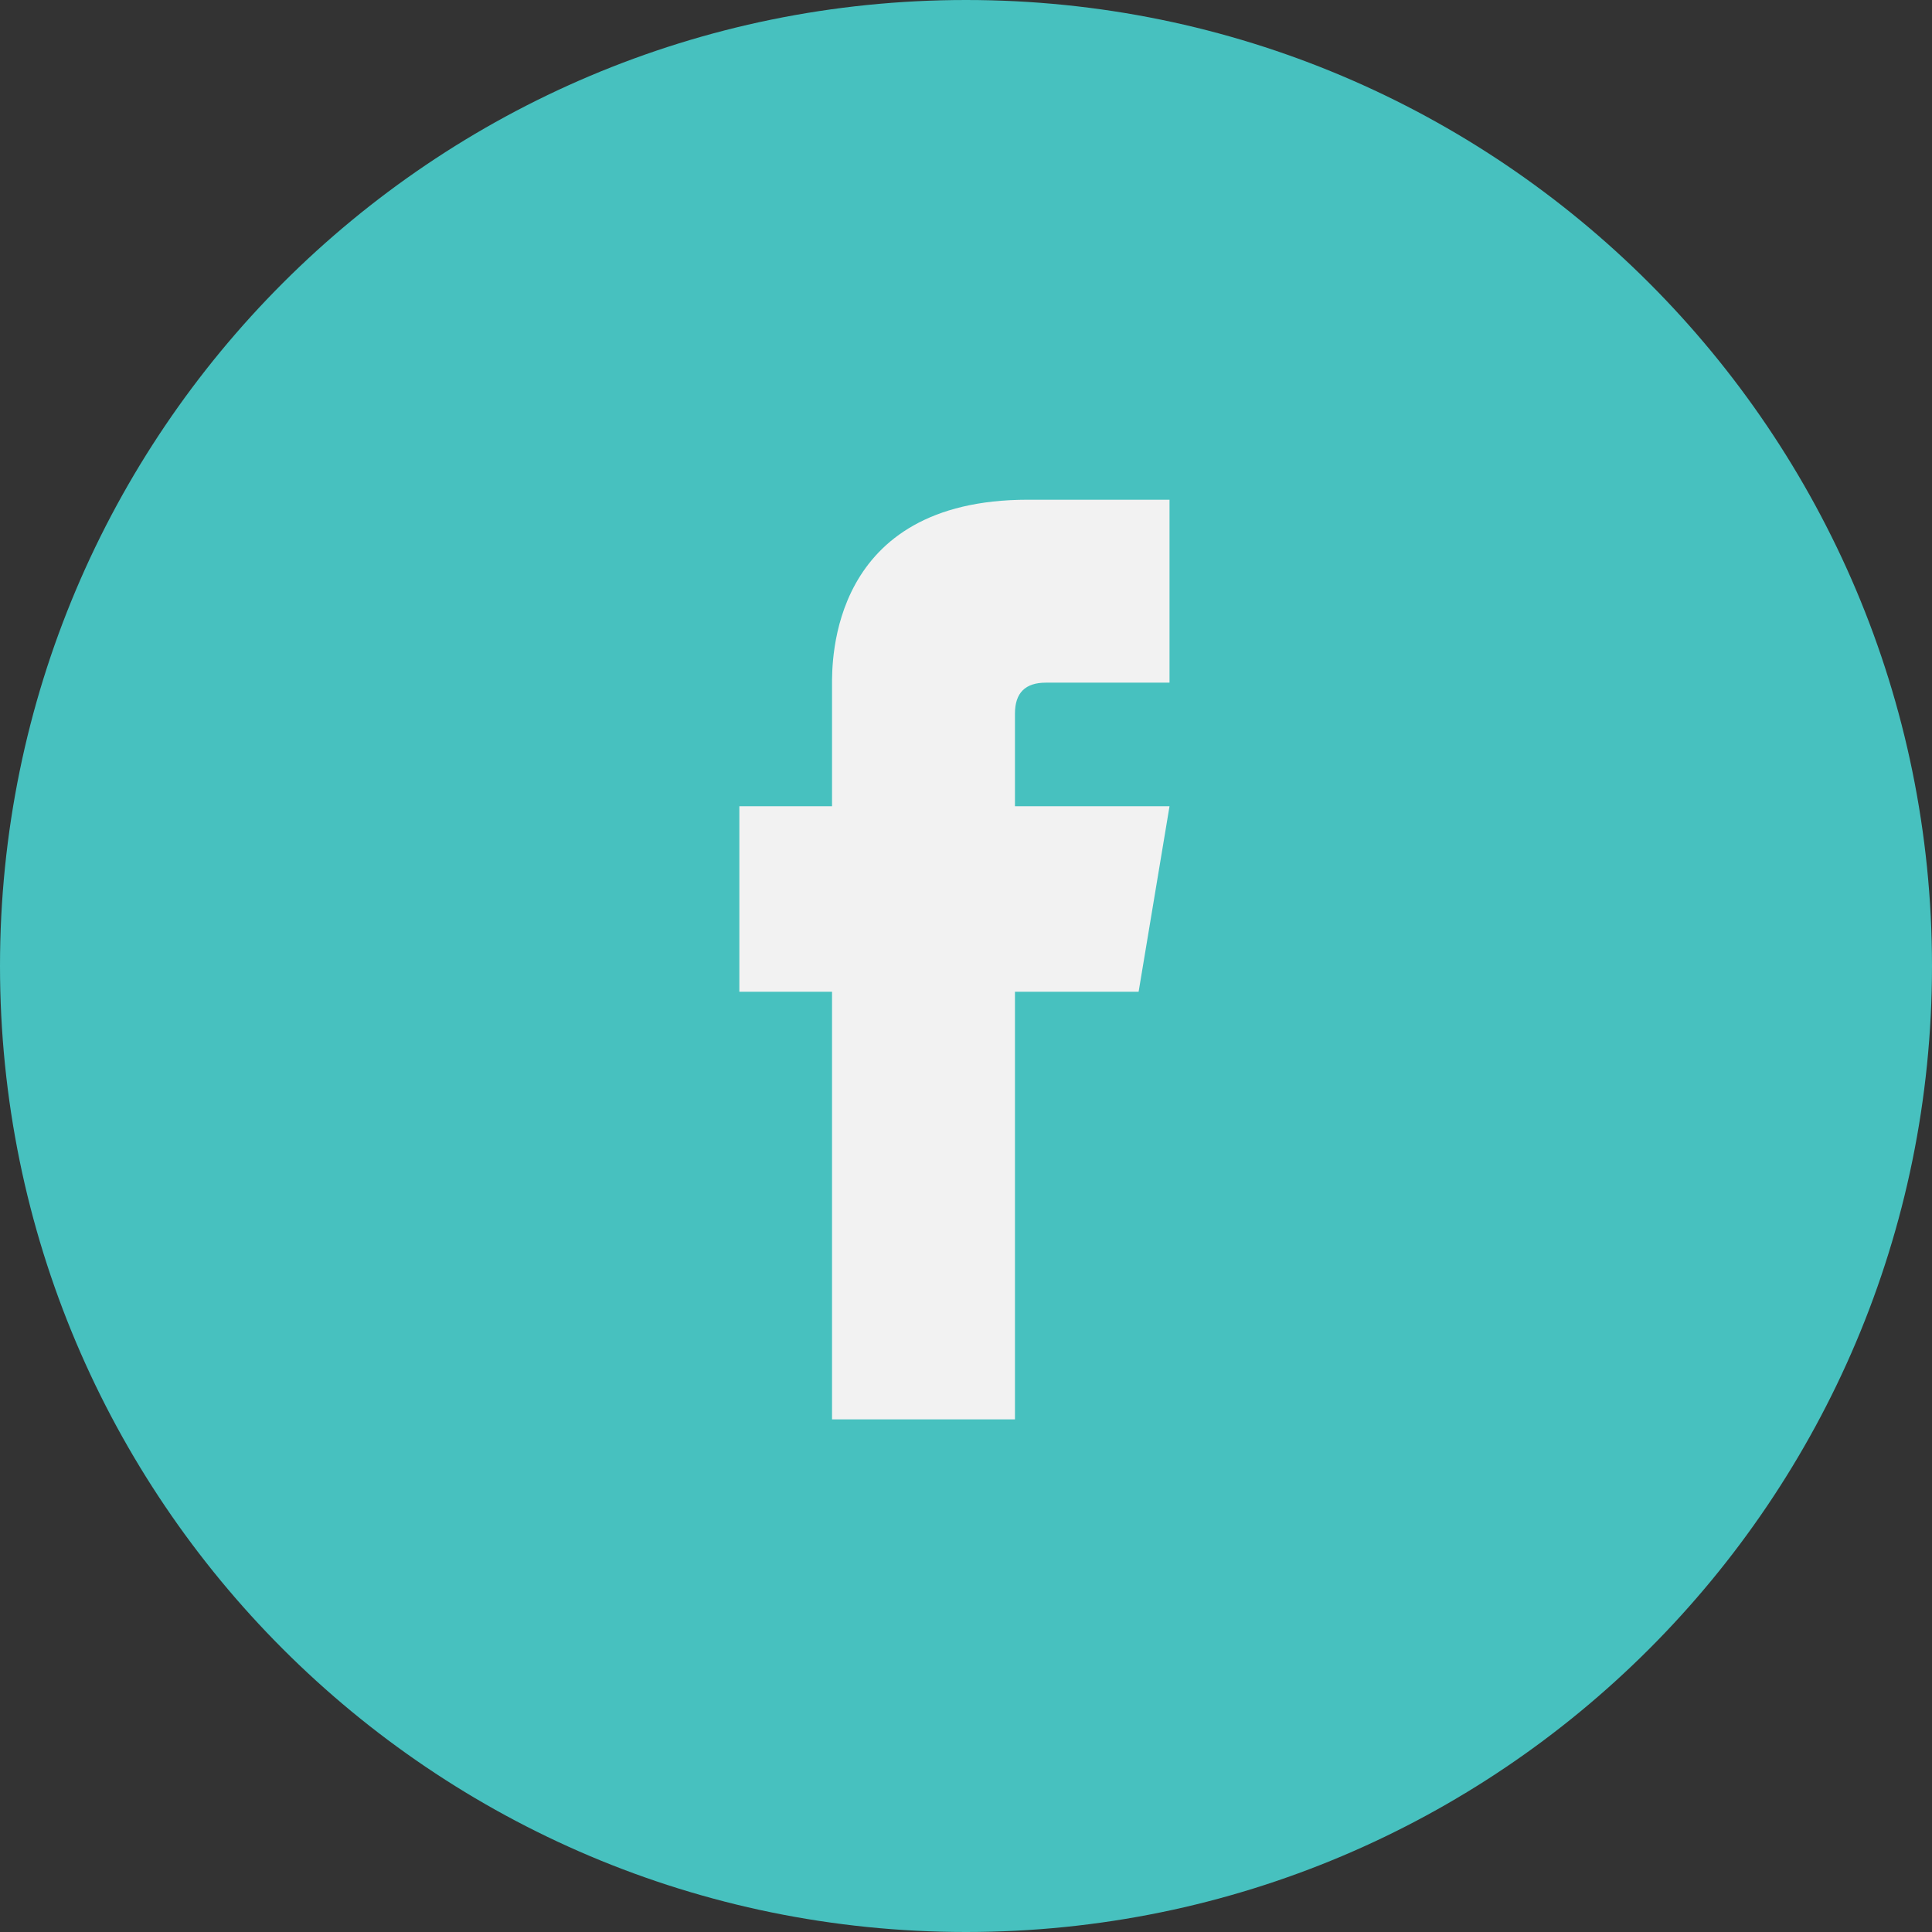
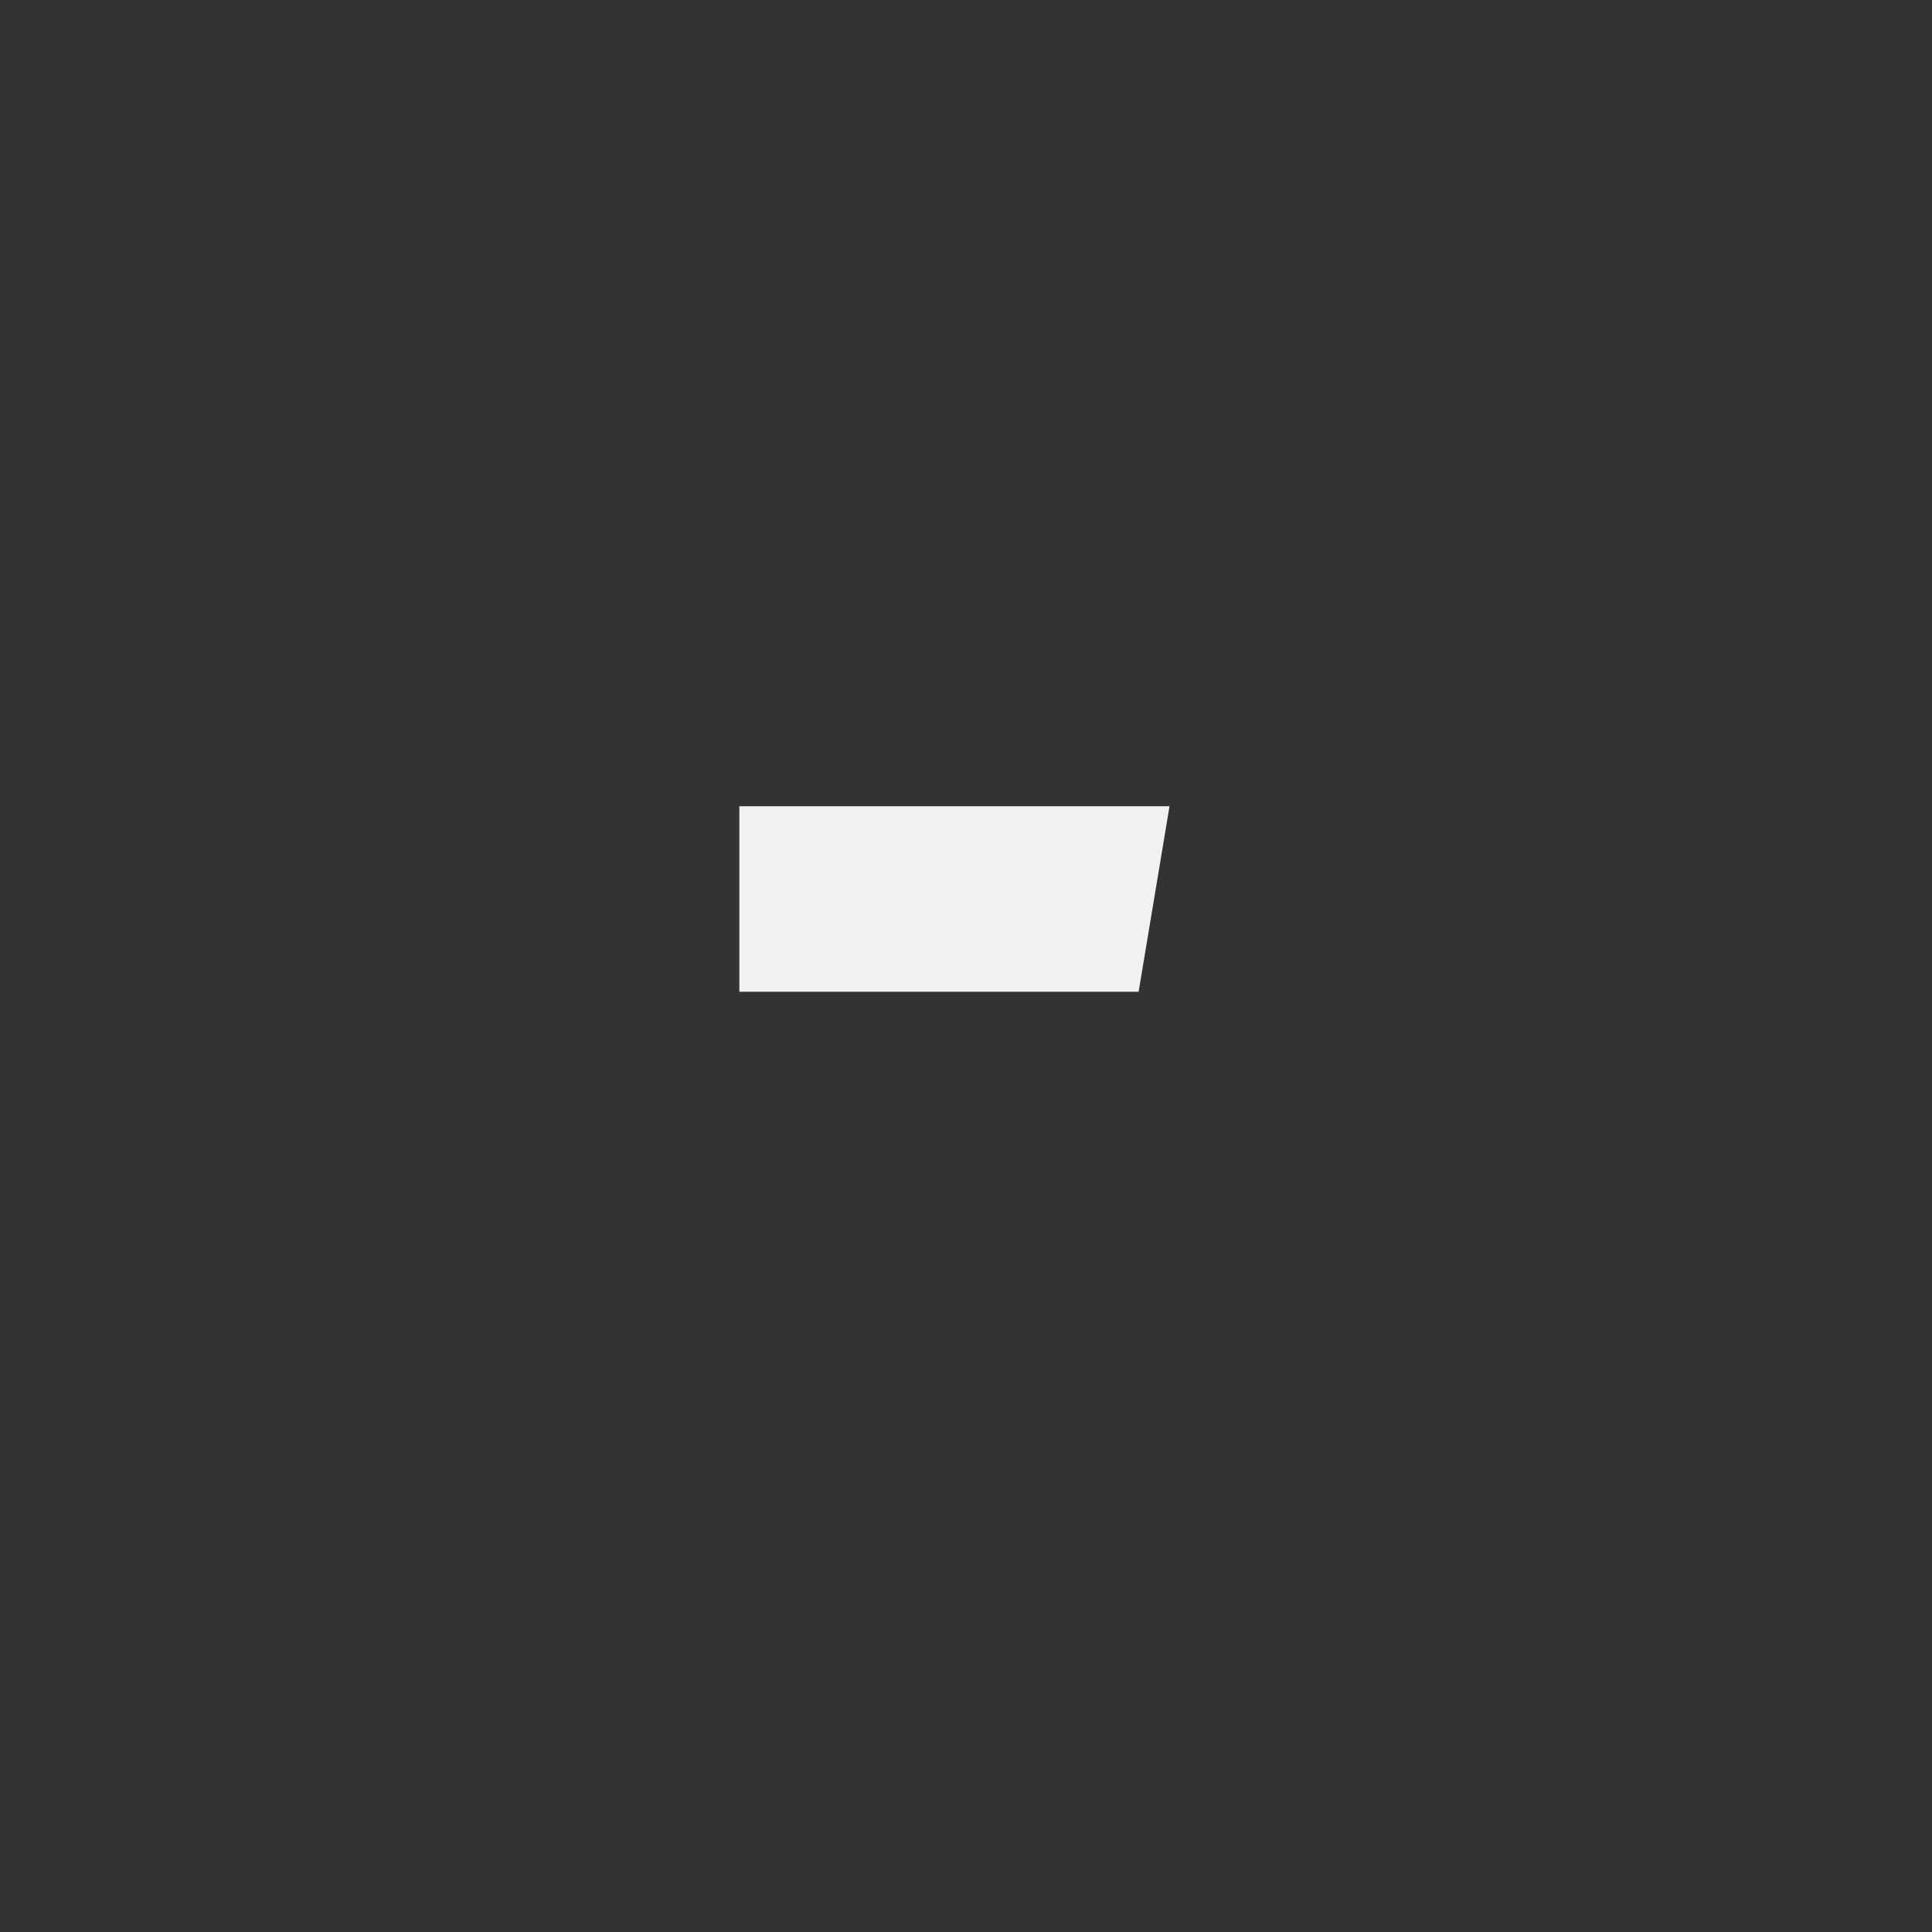
<svg xmlns="http://www.w3.org/2000/svg" width="32" height="32" viewBox="0 0 32 32" fill="none">
  <rect x="0" y="0" width="32" height="32" fill="#333333" stroke="none" />
-   <path d="M16 32C24.837 32 32 24.837 32 16C32 7.163 24.837 0 16 0C7.163 0 0 7.163 0 16C0 24.837 7.163 32 16 32Z" fill="#47C1BF" />
  <path d="M18.859 16.427H12.246V13.354H19.371L18.859 16.427Z" fill="#F2F2F2" />
-   <path d="M13.781 11.349C13.781 11.733 13.781 23.509 13.781 23.509H16.811C16.811 23.509 16.811 12.075 16.811 11.819C16.811 11.477 16.981 11.307 17.323 11.307C18.005 11.307 18.688 11.307 19.371 11.307C19.371 10.923 19.371 9.429 19.371 8.277C18.475 8.277 17.493 8.277 17.024 8.277C13.739 8.277 13.781 10.965 13.781 11.349Z" fill="#F2F2F2" />
</svg>